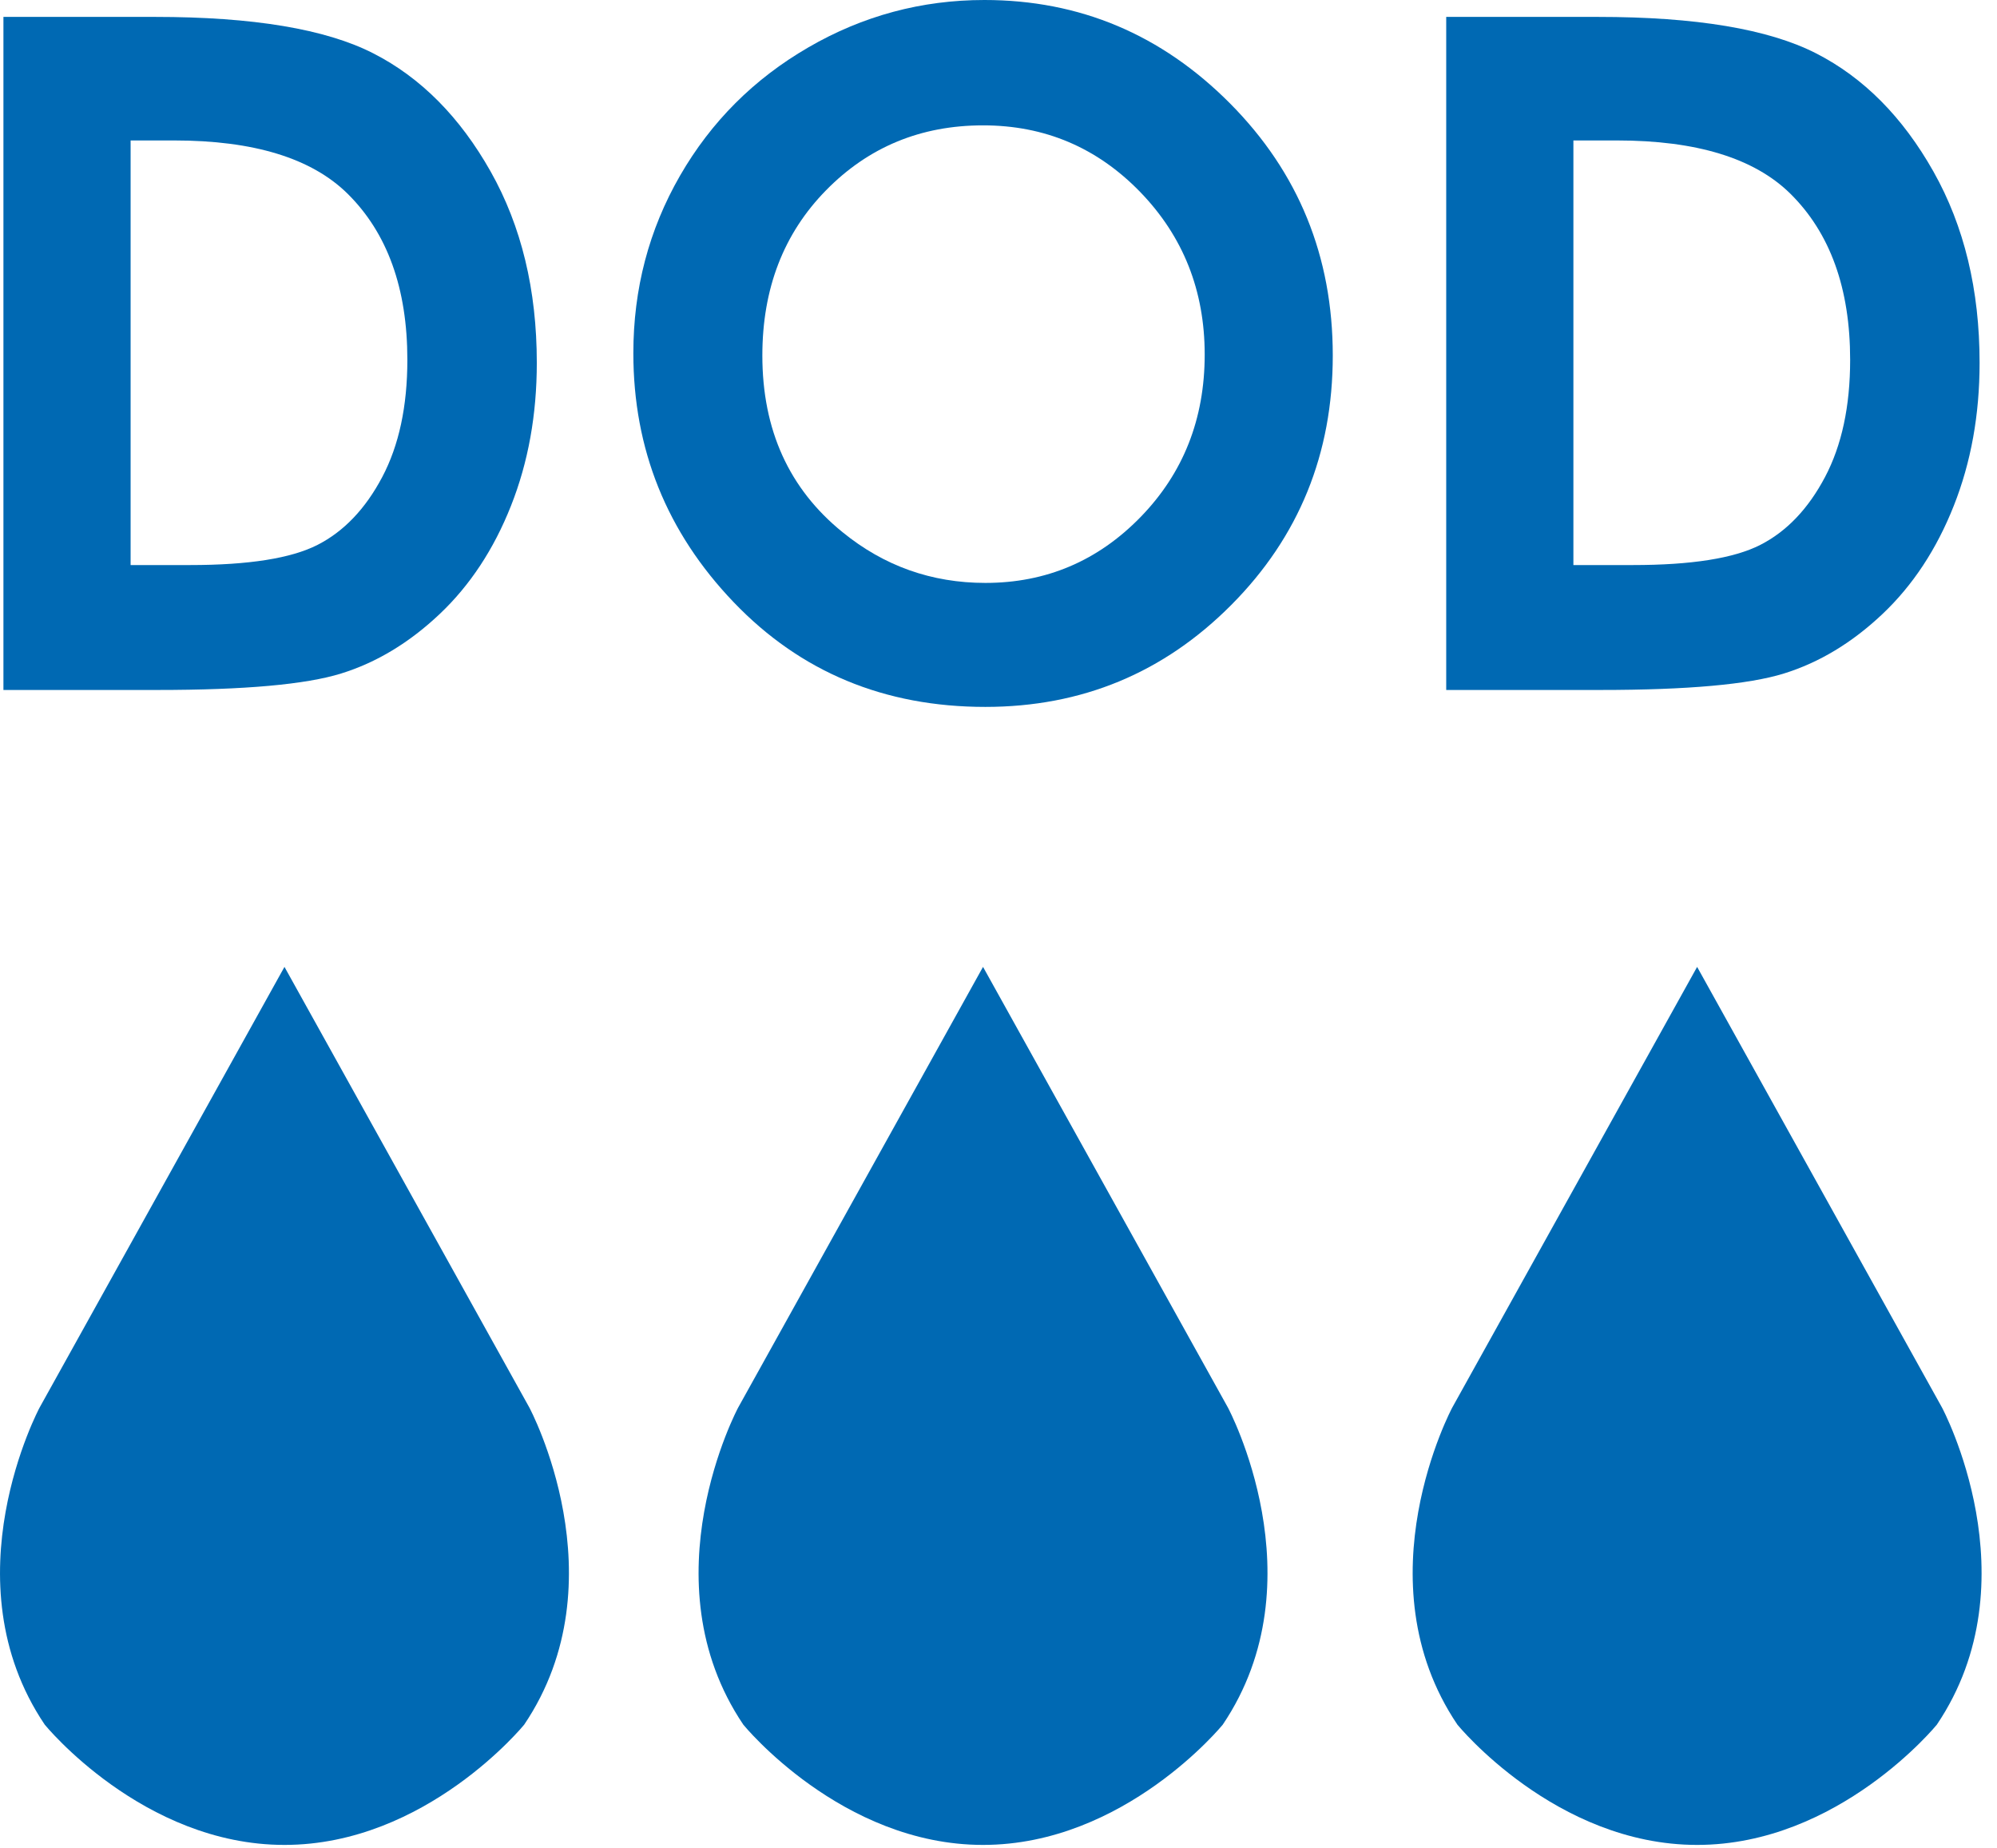
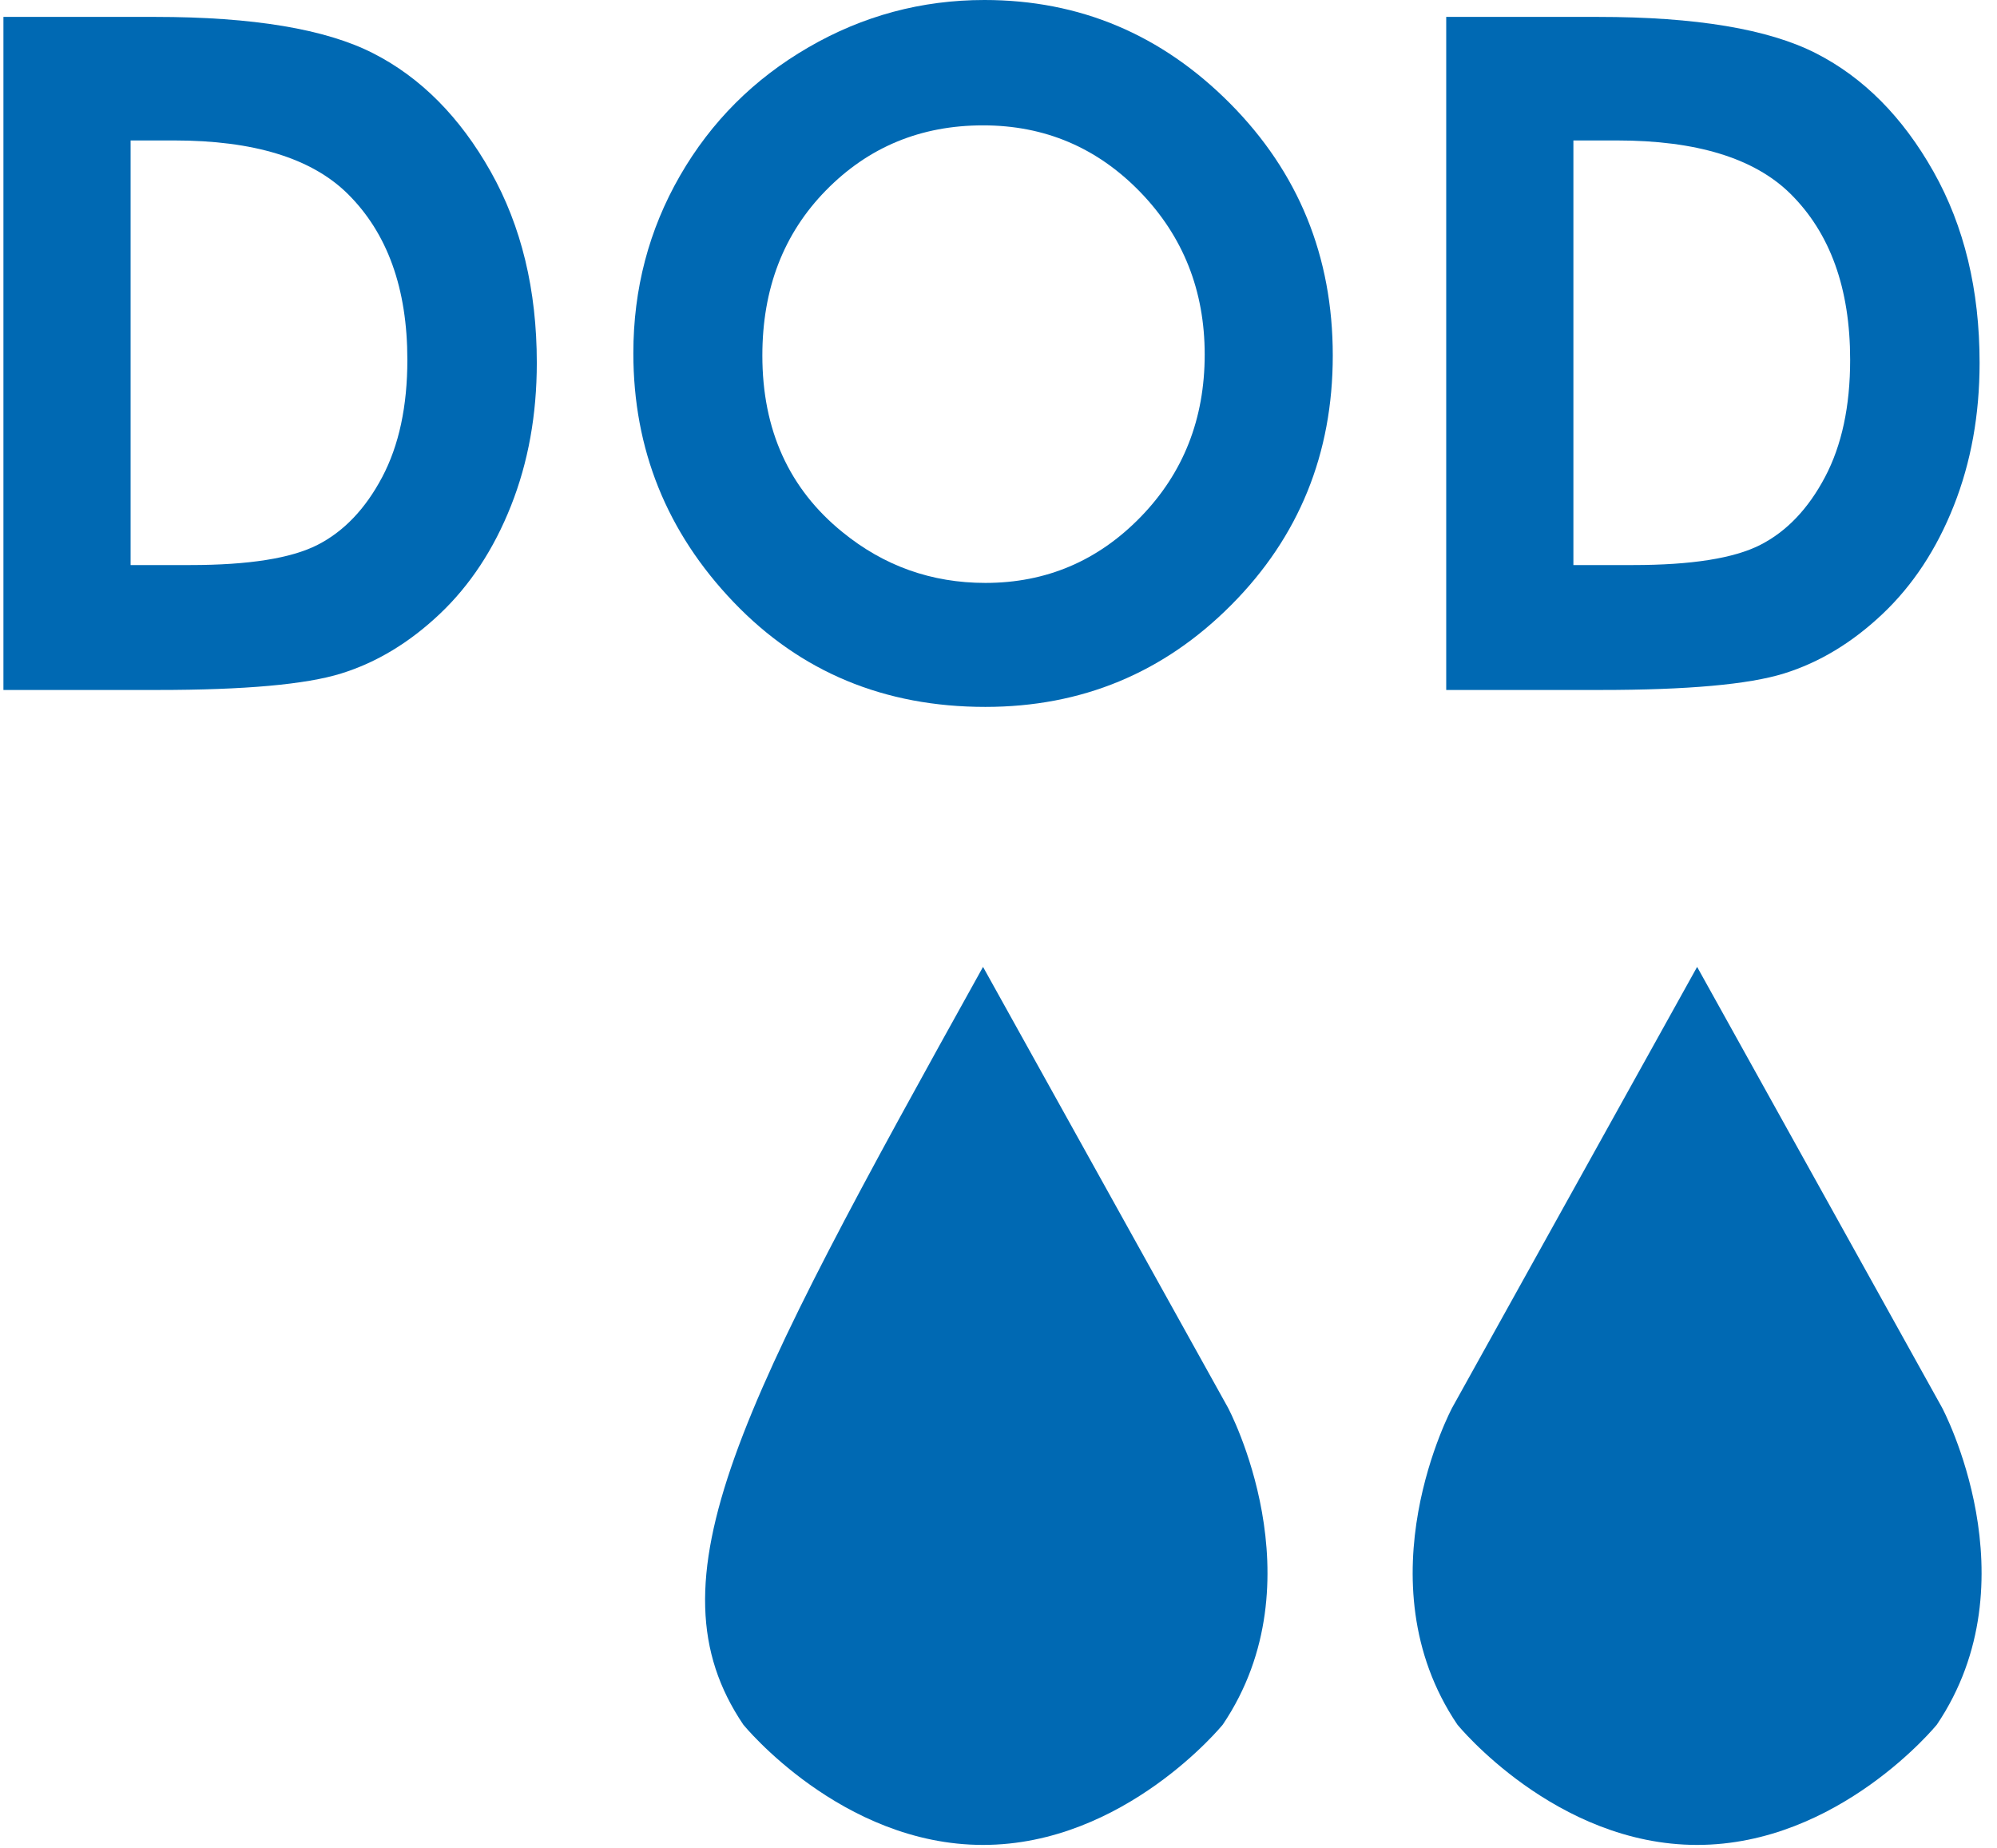
<svg xmlns="http://www.w3.org/2000/svg" width="67px" height="62px" viewBox="0 0 67 62" version="1.1">
  <title>Group</title>
  <desc>Created with Sketch.</desc>
  <g id="Symbols" stroke="none" stroke-width="1" fill="none" fill-rule="evenodd">
    <g id="Artboard" transform="translate(-39, -361)" fill="#0069B3">
      <g id="Group-142" transform="translate(39, 361)">
        <g id="Group">
-           <path d="M9.544,61.885 C14.299,61.885 17.586,57.852 17.586,57.852 C20.859,53.003 17.762,47.218 17.762,47.218 L9.544,32.433 L1.327,47.218 C1.327,47.218 -1.771,53.003 1.502,57.852 C1.502,57.852 4.789,61.885 9.544,61.885" id="Fill-103" />
-           <path d="M32.981,61.885 C37.736,61.885 41.023,57.852 41.023,57.852 C44.296,53.003 41.199,47.218 41.199,47.218 L32.981,32.433 L24.764,47.218 C24.764,47.218 21.666,53.003 24.939,57.852 C24.939,57.852 28.226,61.885 32.981,61.885" id="Fill-104" />
+           <path d="M32.981,61.885 C37.736,61.885 41.023,57.852 41.023,57.852 C44.296,53.003 41.199,47.218 41.199,47.218 L32.981,32.433 C24.764,47.218 21.666,53.003 24.939,57.852 C24.939,57.852 28.226,61.885 32.981,61.885" id="Fill-104" />
          <path d="M56.939,61.885 C61.694,61.885 64.981,57.852 64.981,57.852 C68.254,53.003 65.157,47.218 65.157,47.218 L56.939,32.433 L48.722,47.218 C48.722,47.218 45.624,53.003 48.897,57.852 C48.897,57.852 52.184,61.885 56.939,61.885" id="Fill-105" />
          <path d="M4.382,4.711 L4.382,18.954 L6.377,18.954 C8.341,18.954 9.766,18.729 10.652,18.278 C11.536,17.827 12.26,17.069 12.823,16.004 C13.386,14.939 13.667,13.628 13.667,12.07 C13.667,9.674 12.997,7.815 11.657,6.493 C10.449,5.305 8.51,4.711 5.84,4.711 L4.382,4.711 Z M0.115,0.567 L5.206,0.567 C8.488,0.567 10.926,0.974 12.521,1.788 C14.115,2.601 15.429,3.923 16.462,5.755 C17.494,7.586 18.01,9.725 18.01,12.17 C18.01,13.91 17.722,15.508 17.144,16.966 C16.567,18.424 15.769,19.634 14.752,20.596 C13.735,21.558 12.633,22.223 11.447,22.591 C10.261,22.96 8.207,23.144 5.283,23.144 L0.115,23.144 L0.115,0.567 Z" id="Fill-107" />
          <path d="M32.982,4.205 C30.892,4.205 29.136,4.932 27.712,6.385 C26.288,7.837 25.577,9.684 25.577,11.925 C25.577,14.421 26.473,16.396 28.265,17.849 C29.658,18.985 31.256,19.553 33.059,19.553 C35.097,19.553 36.833,18.816 38.267,17.343 C39.701,15.869 40.418,14.053 40.418,11.894 C40.418,9.746 39.695,7.927 38.252,6.438 C36.807,4.95 35.051,4.205 32.982,4.205 M33.028,-0 C36.222,-0 38.968,1.156 41.267,3.468 C43.565,5.781 44.715,8.6 44.715,11.925 C44.715,15.22 43.581,18.008 41.313,20.289 C39.045,22.571 36.294,23.712 33.059,23.712 C29.669,23.712 26.854,22.54 24.612,20.197 C22.37,17.854 21.249,15.071 21.249,11.848 C21.249,9.689 21.771,7.705 22.815,5.893 C23.859,4.082 25.295,2.647 27.123,1.588 C28.95,0.529 30.919,-0 33.028,-0" id="Fill-108" />
          <path d="M52.788,4.711 L52.788,18.954 L54.783,18.954 C56.747,18.954 58.172,18.729 59.058,18.278 C59.942,17.827 60.666,17.069 61.229,16.004 C61.792,14.939 62.073,13.628 62.073,12.07 C62.073,9.674 61.403,7.815 60.063,6.493 C58.855,5.305 56.916,4.711 54.246,4.711 L52.788,4.711 Z M48.521,0.567 L53.612,0.567 C56.894,0.567 59.332,0.974 60.927,1.788 C62.521,2.601 63.835,3.923 64.868,5.755 C65.9,7.586 66.416,9.725 66.416,12.17 C66.416,13.91 66.128,15.508 65.55,16.966 C64.973,18.424 64.175,19.634 63.158,20.596 C62.141,21.558 61.039,22.223 59.853,22.591 C58.667,22.96 56.613,23.144 53.689,23.144 L48.521,23.144 L48.521,0.567 Z" id="Fill-109" />
        </g>
      </g>
    </g>
  </g>
</svg>